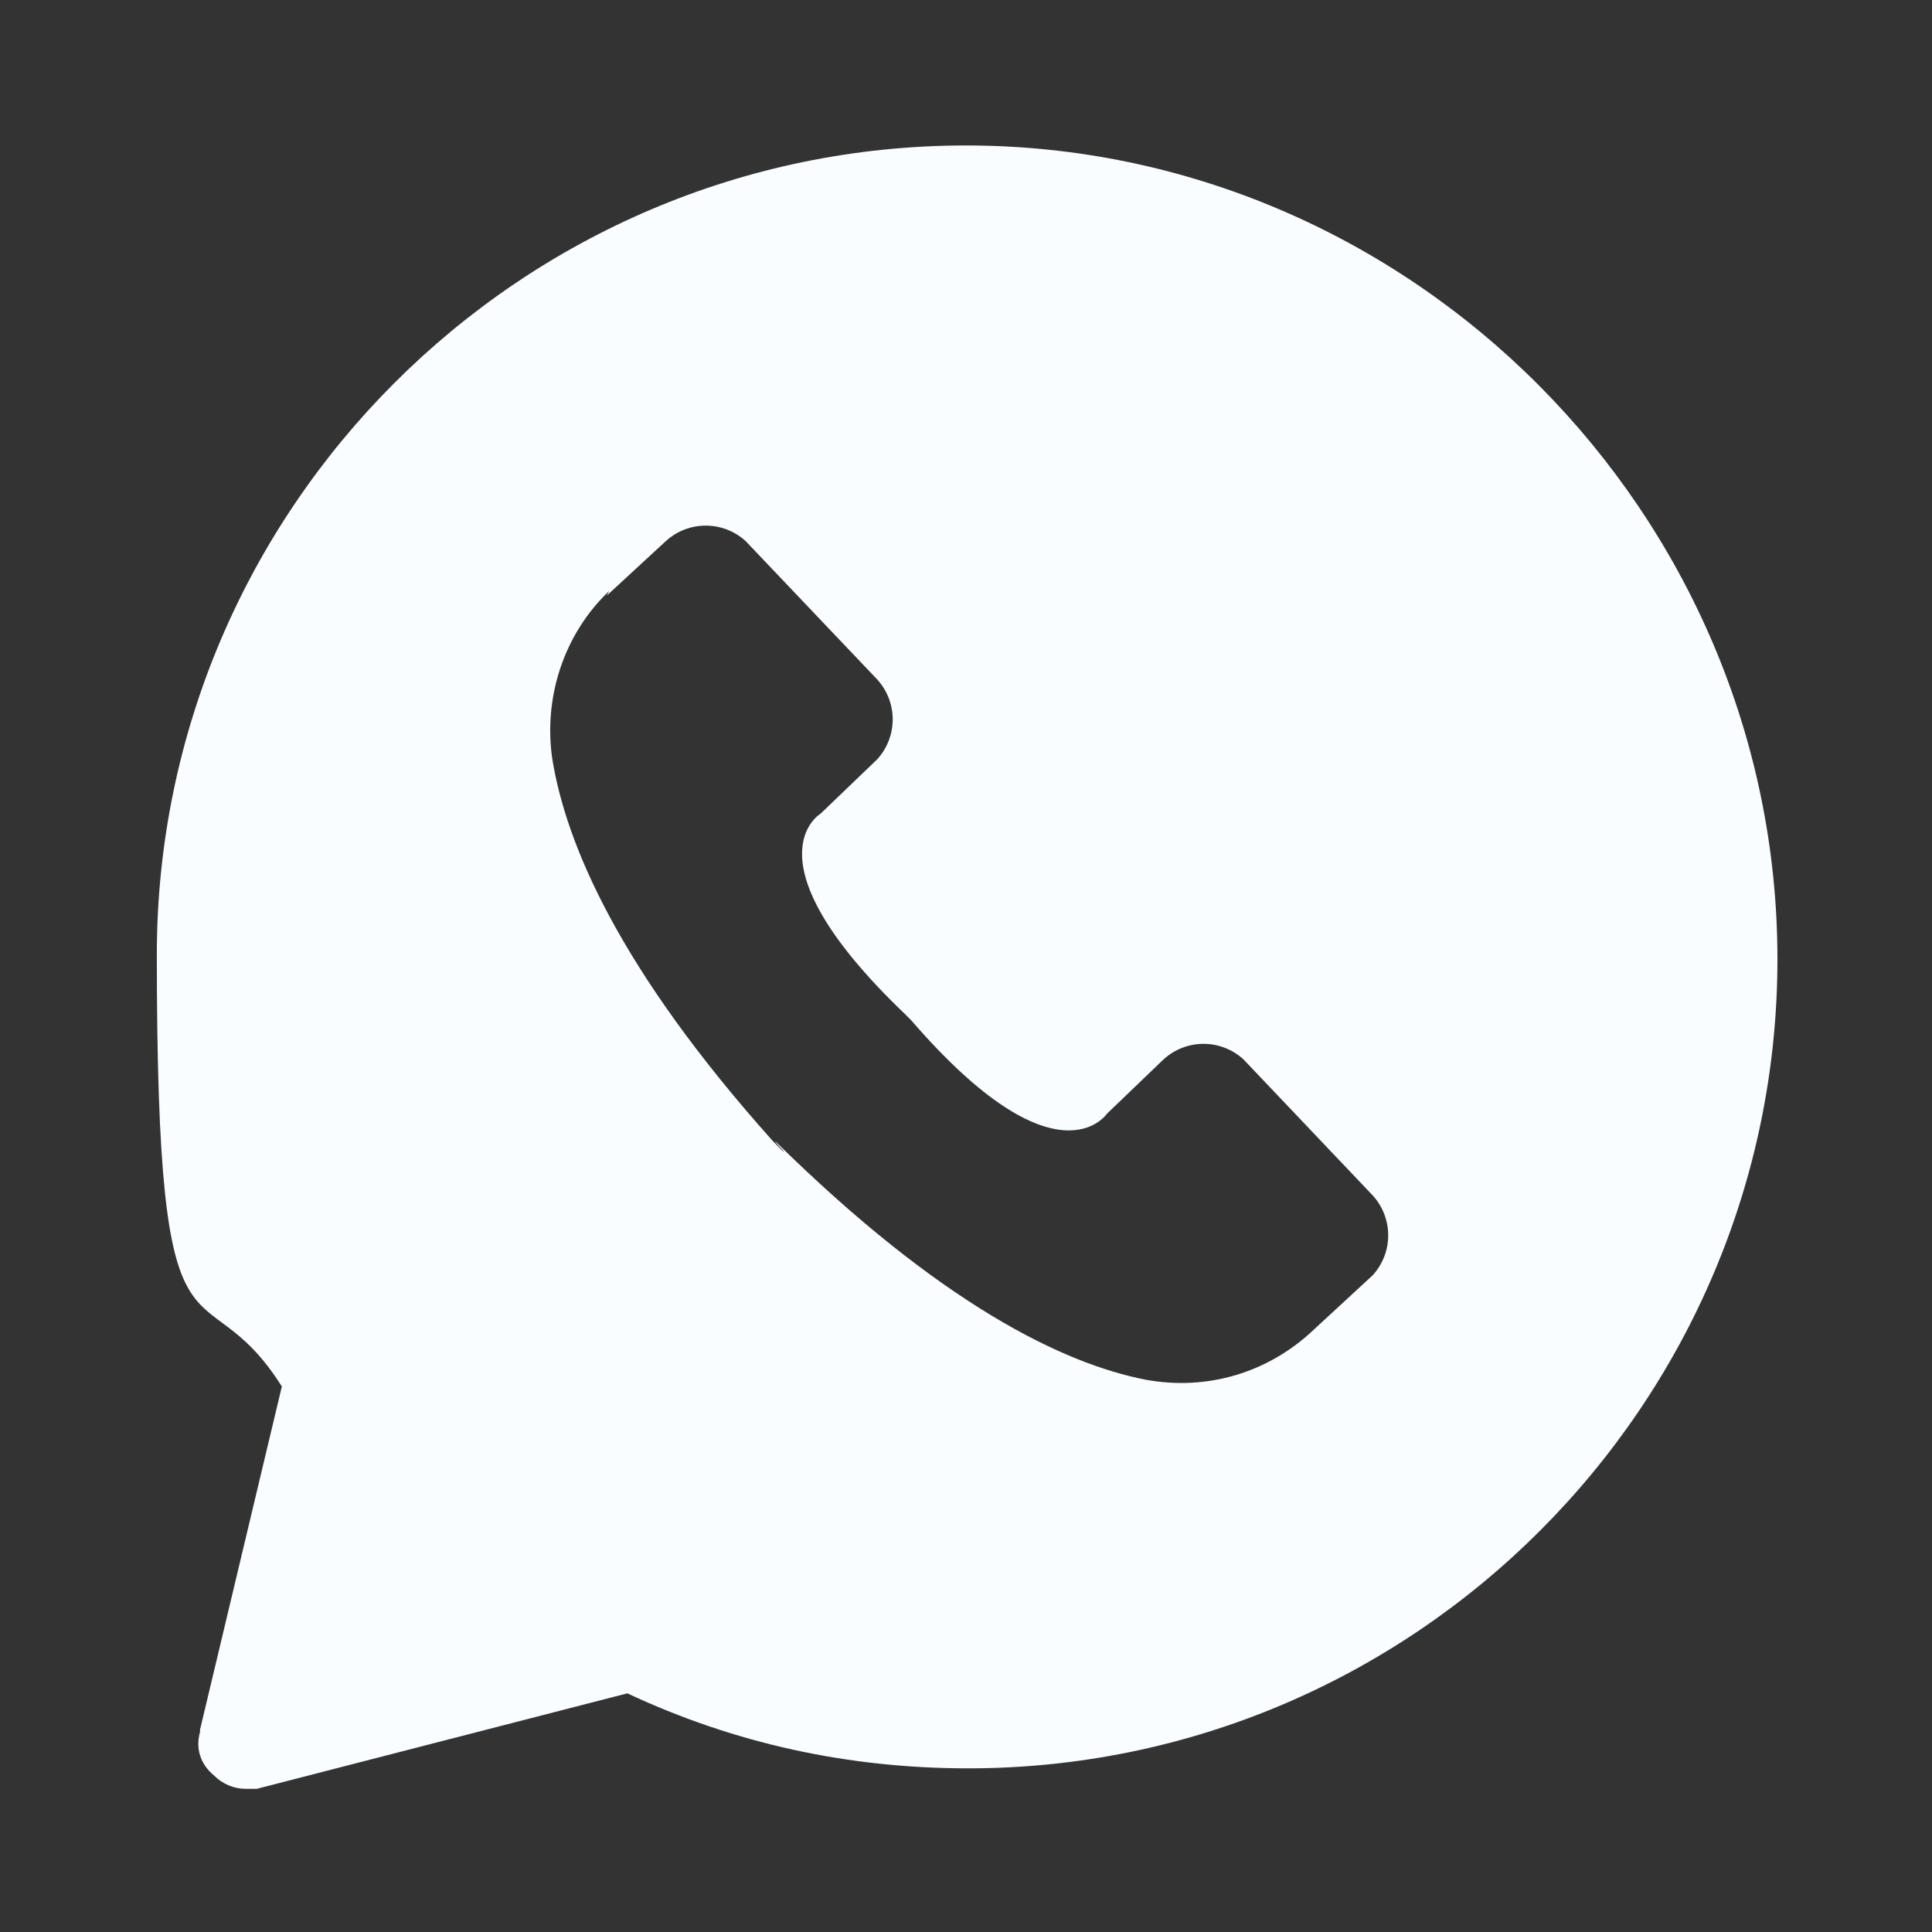
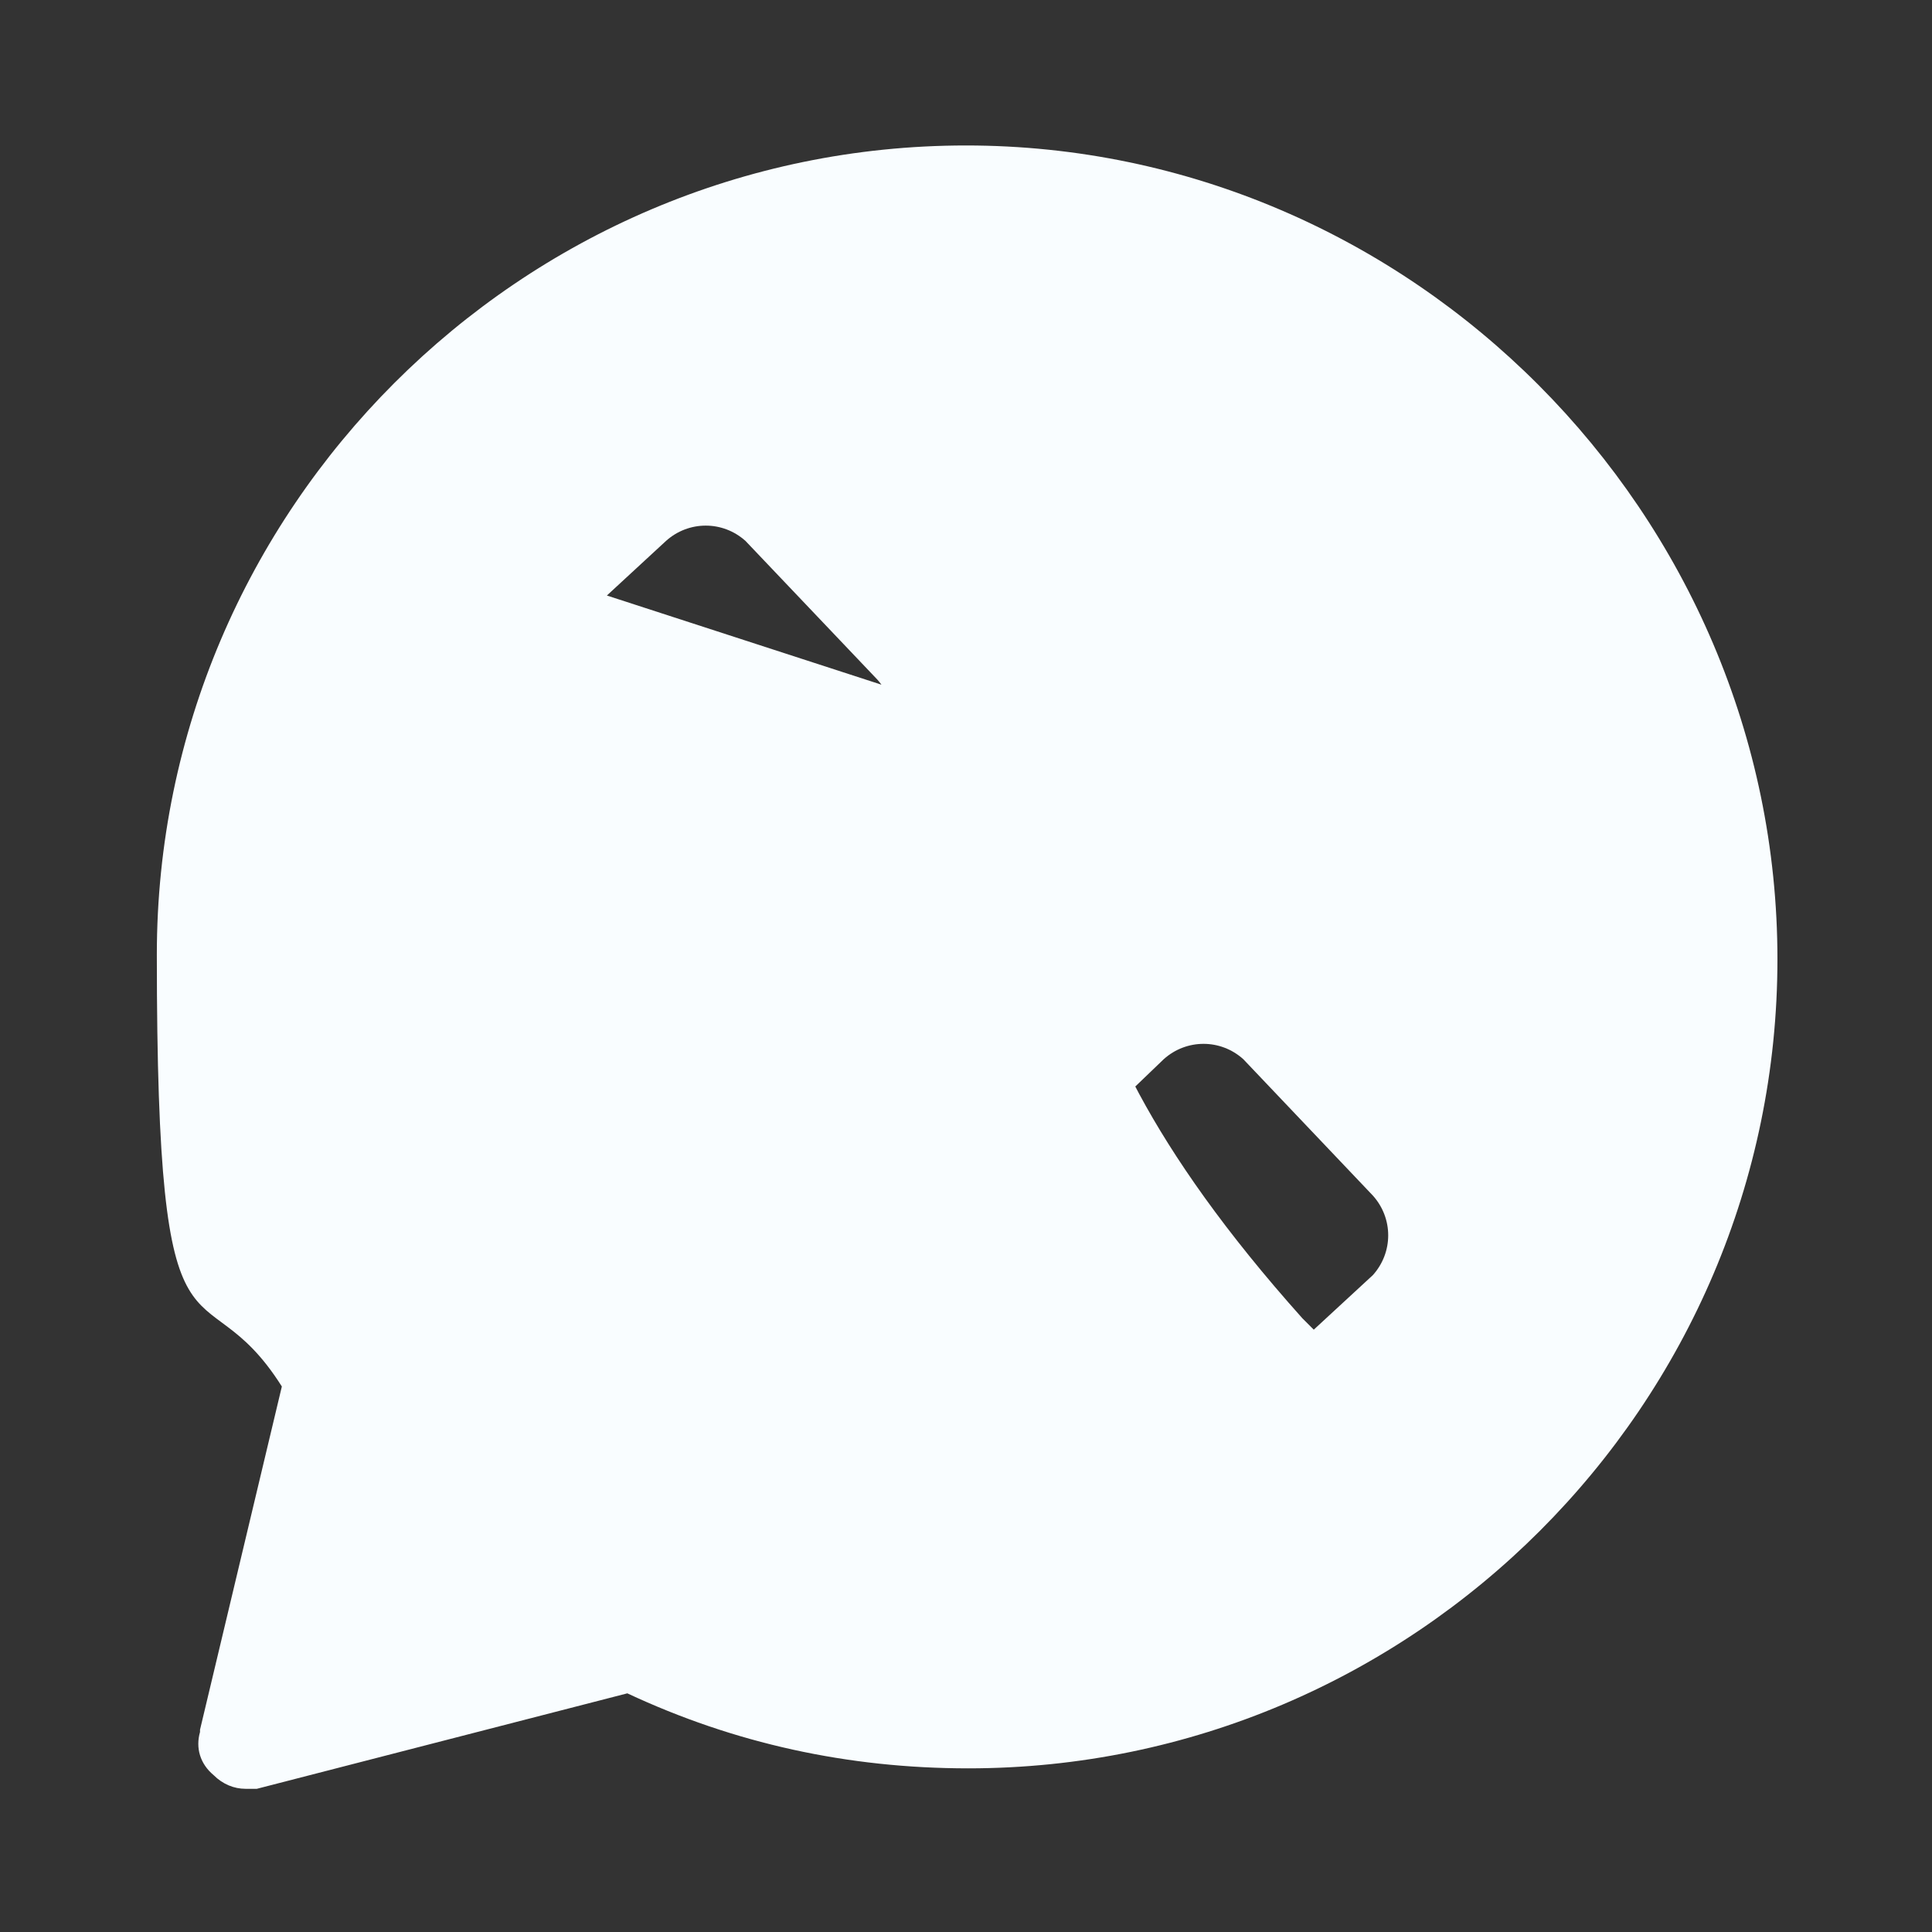
<svg xmlns="http://www.w3.org/2000/svg" id="_Слой_1" data-name="Слой_1" version="1.1" viewBox="0 0 85 85">
  <rect x="0" y="0" width="85" height="85" fill="#333333" stroke="none" />
  <defs>
    <style> .st0 { fill: #f9fdff; } </style>
  </defs>
-   <path class="st0" d="M8.8,76.2c-.2.7,0,1.4.6,1.9.4.4.9.6,1.4.6s.3,0,.5,0l16.3-4.2c4.7,2.2,9.7,3.3,15,3.3,19.6,0,35.6-16,35.6-35.6S62.1,6.4,42.5,6.4,6.9,22.4,6.9,42s1.9,13.3,5.5,19l-3.6,15.1ZM26.7,26.2l2.6-2.4c1-.9,2.5-.9,3.5,0l5.8,6.1c.9,1,.9,2.5,0,3.5l-2.5,2.4s-3.4,2,3.7,8.8l.3.3c6.4,7.4,8.6,4.1,8.6,4.1l2.5-2.4c1-.9,2.5-.9,3.5,0l5.7,6c.9,1,.9,2.5,0,3.5l-2.6,2.4c-2,1.9-4.7,2.7-7.4,2.2-3.6-.7-9-3.3-16.3-10.5.1.2.3.3.4.5l-.9-.9c.1.2.3.3.4.4-6.8-7.6-9.1-13.1-9.7-16.8-.4-2.7.5-5.5,2.5-7.4h0Z" />
+   <path class="st0" d="M8.8,76.2c-.2.7,0,1.4.6,1.9.4.4.9.6,1.4.6s.3,0,.5,0l16.3-4.2c4.7,2.2,9.7,3.3,15,3.3,19.6,0,35.6-16,35.6-35.6S62.1,6.4,42.5,6.4,6.9,22.4,6.9,42s1.9,13.3,5.5,19l-3.6,15.1ZM26.7,26.2l2.6-2.4c1-.9,2.5-.9,3.5,0l5.8,6.1c.9,1,.9,2.5,0,3.5l-2.5,2.4s-3.4,2,3.7,8.8l.3.3c6.4,7.4,8.6,4.1,8.6,4.1l2.5-2.4c1-.9,2.5-.9,3.5,0l5.7,6c.9,1,.9,2.5,0,3.5l-2.6,2.4l-.9-.9c.1.2.3.3.4.4-6.8-7.6-9.1-13.1-9.7-16.8-.4-2.7.5-5.5,2.5-7.4h0Z" />
</svg>